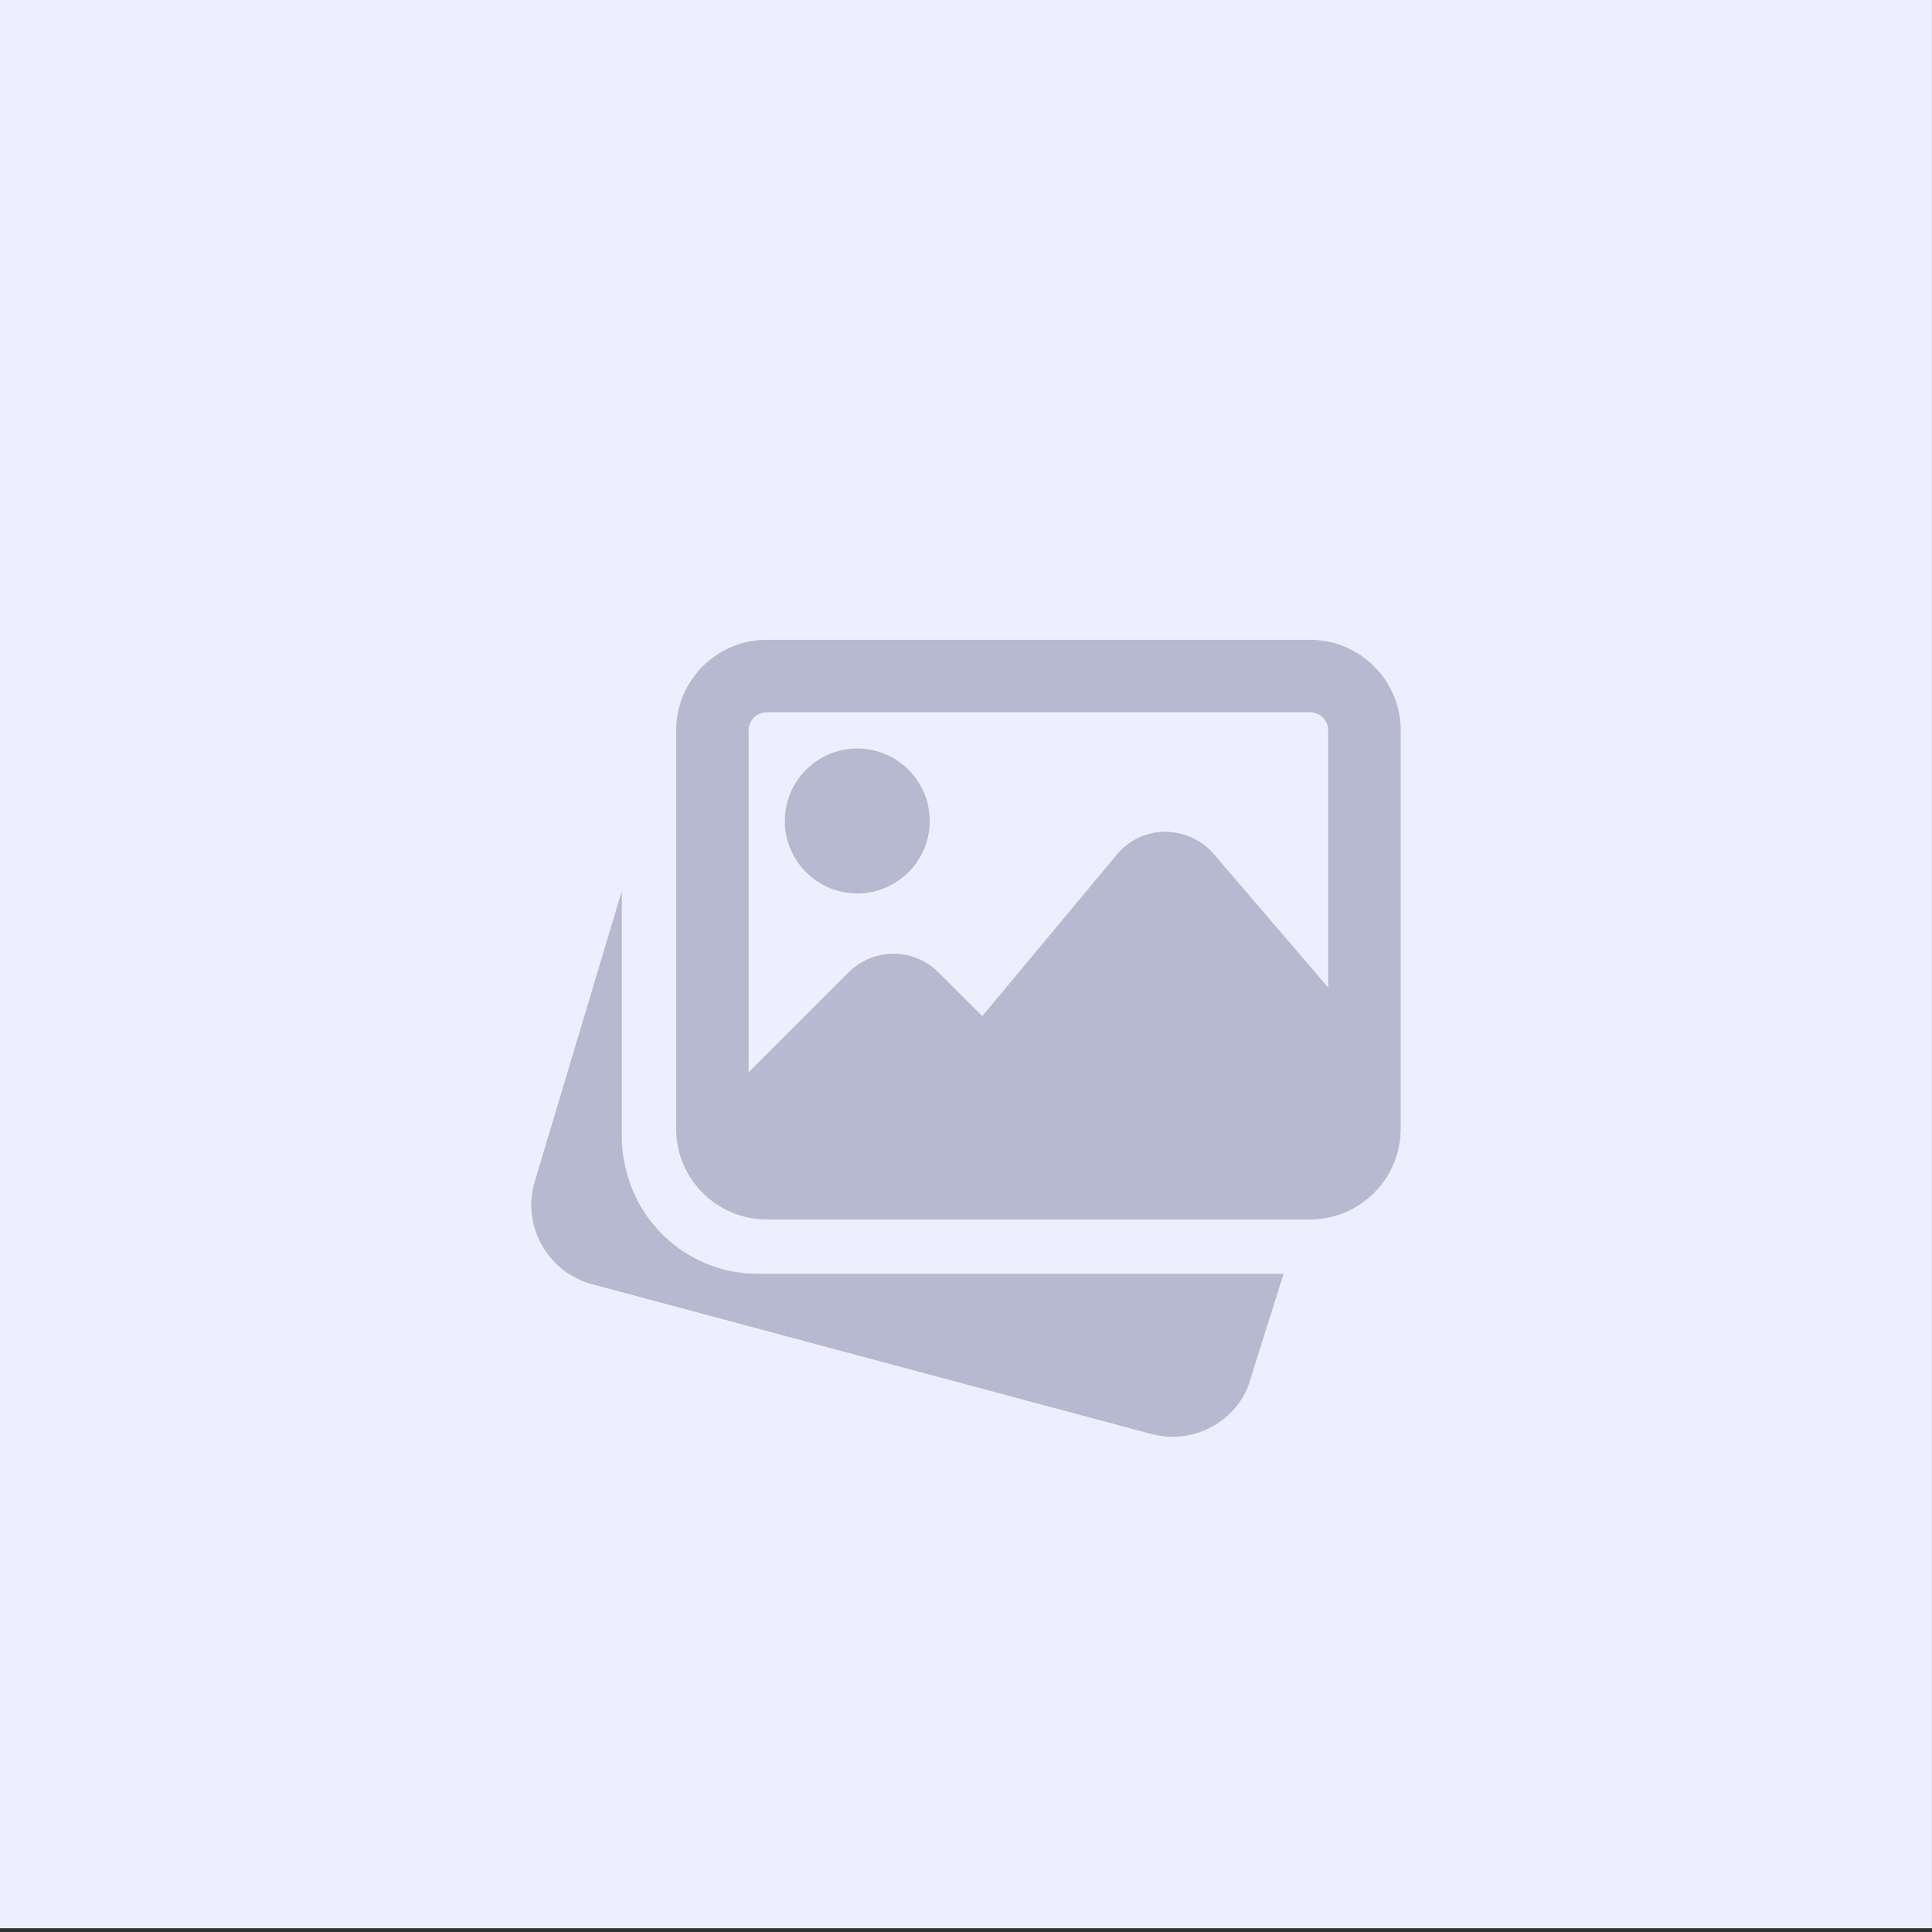
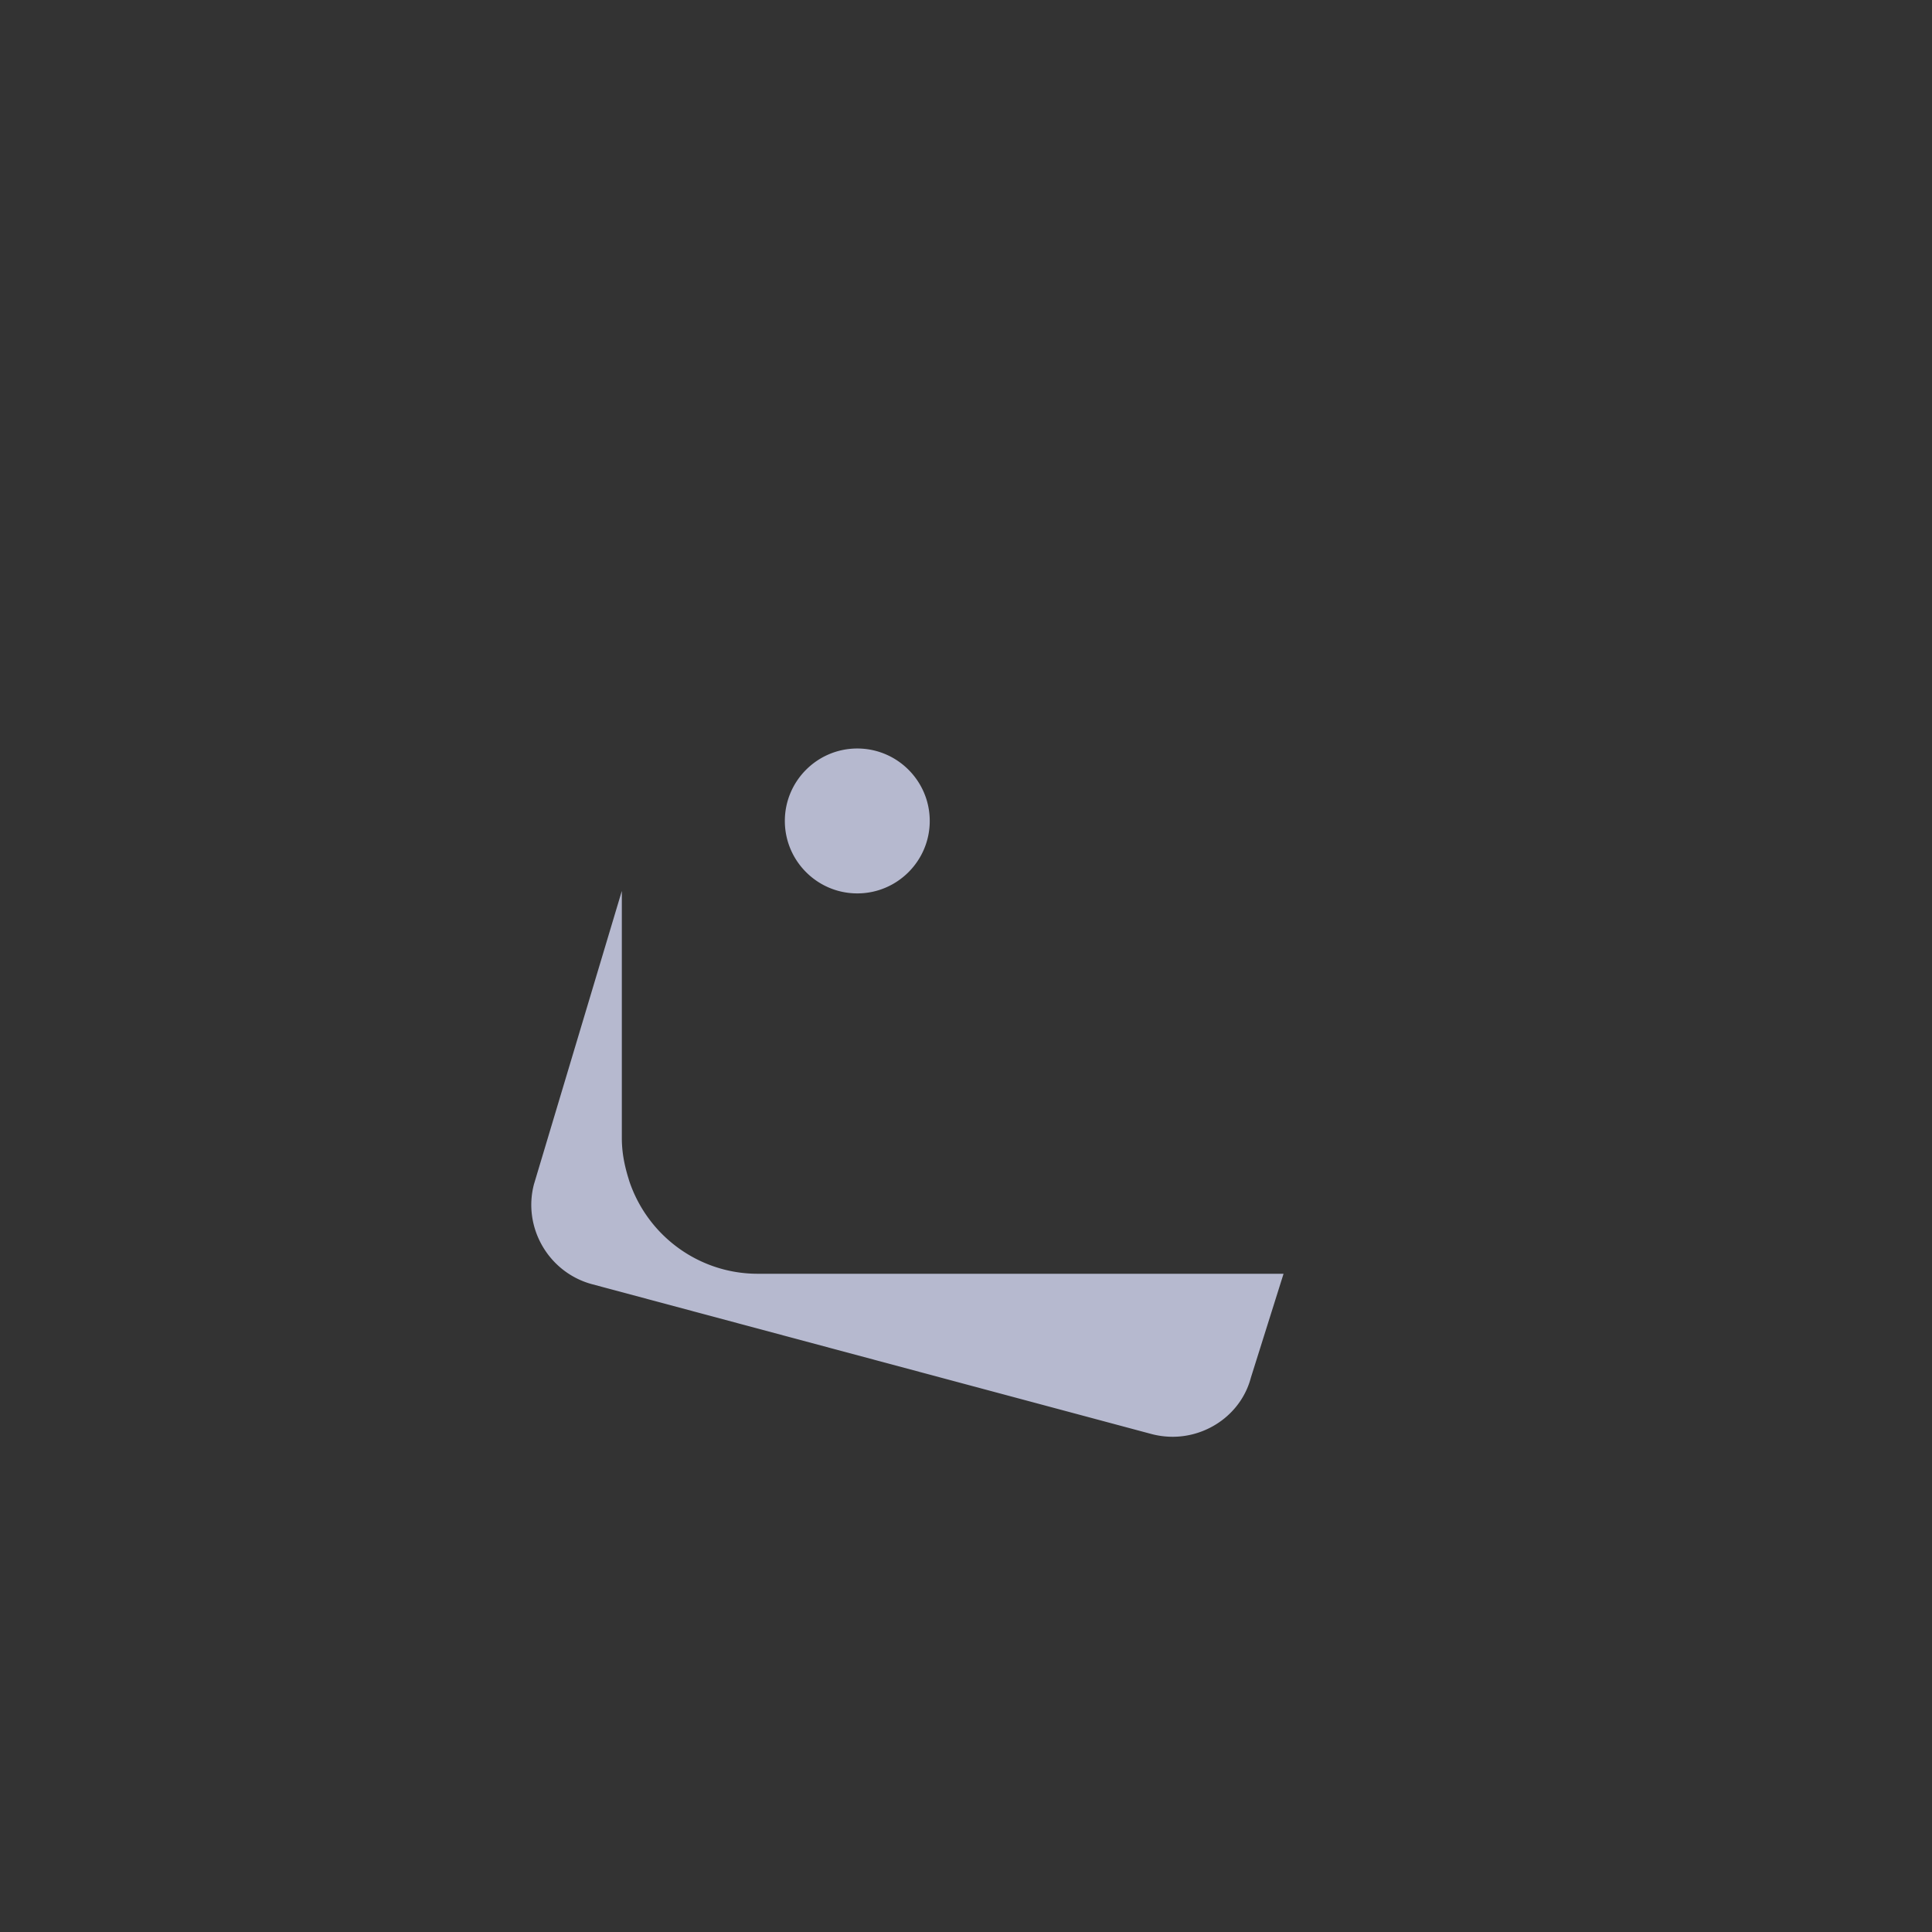
<svg xmlns="http://www.w3.org/2000/svg" width="512" height="512" viewBox="0 0 512 512">
  <rect x="0" y="0" width="512" height="512" fill="#333333" stroke="none" />
-   <path fill="#edefff" d="M0 0h511.987v511H0z" />
  <g fill="#b6b9cf">
    <path d="M200.79 337.56c-15.368 0-29.038-9.84-34.002-24.49l-.336-1.103c-1.17-3.88-1.661-7.142-1.661-10.406v-65.454l-23.29 77.74c-2.995 11.435 3.83 23.29 15.283 26.449L305.23 380.05a22.02 22.02 0 0 0 5.53.71c9.56 0 18.296-6.345 20.745-15.697l8.649-27.502zm26.401-100.8c10.59 0 19.2-8.611 19.2-19.2s-8.61-19.2-19.2-19.2-19.2 8.611-19.2 19.2 8.611 19.2 19.2 19.2zm0 0" />
-     <path d="M347.19 169.56h-144c-13.227 0-24 10.771-24 24v105.6c0 13.229 10.773 24 24 24h144c13.23 0 24.001-10.771 24.001-24v-105.6c0-13.229-10.771-24-24-24zm-144 19.2h144a4.8 4.8 0 0 1 4.8 4.8v68.15l-30.325-35.385c-3.217-3.773-7.873-5.79-12.874-5.903a16.78 16.78 0 0 0-12.825 6.057l-35.656 42.796-11.615-11.588c-6.566-6.565-17.251-6.565-23.808 0l-26.496 26.487V193.56c0-2.65 2.15-4.8 4.8-4.8zm0 0" />
  </g>
</svg>